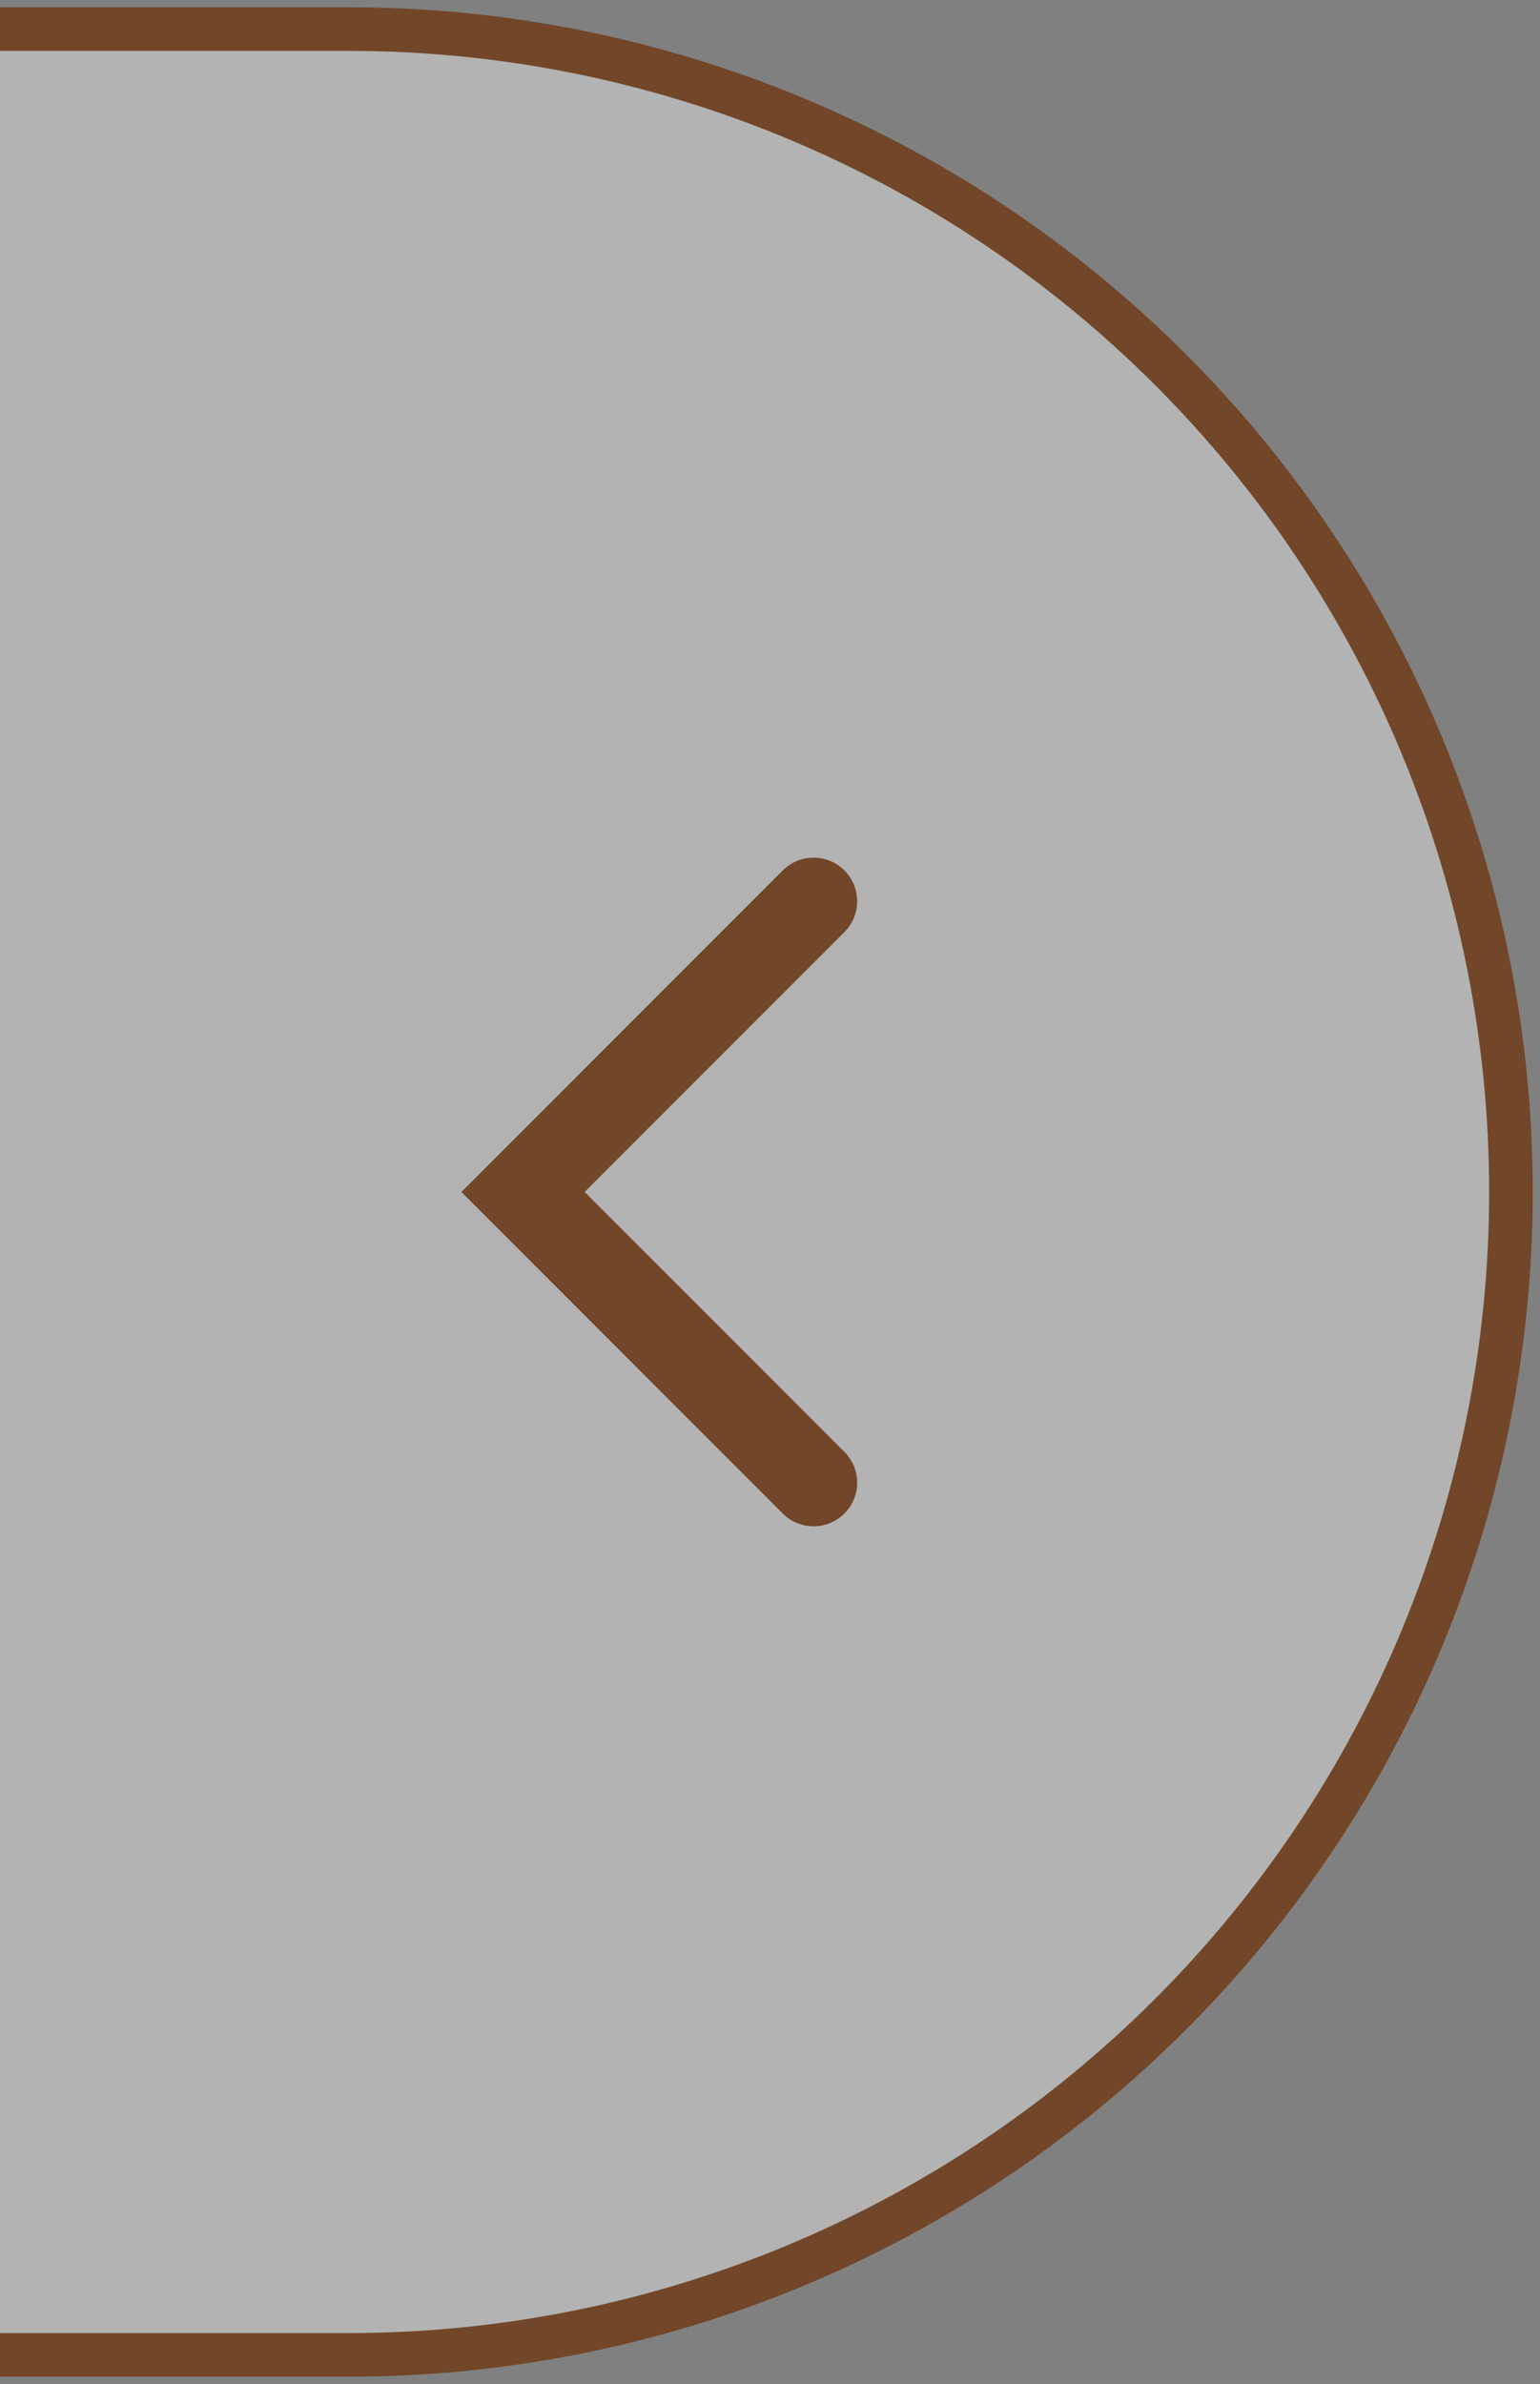
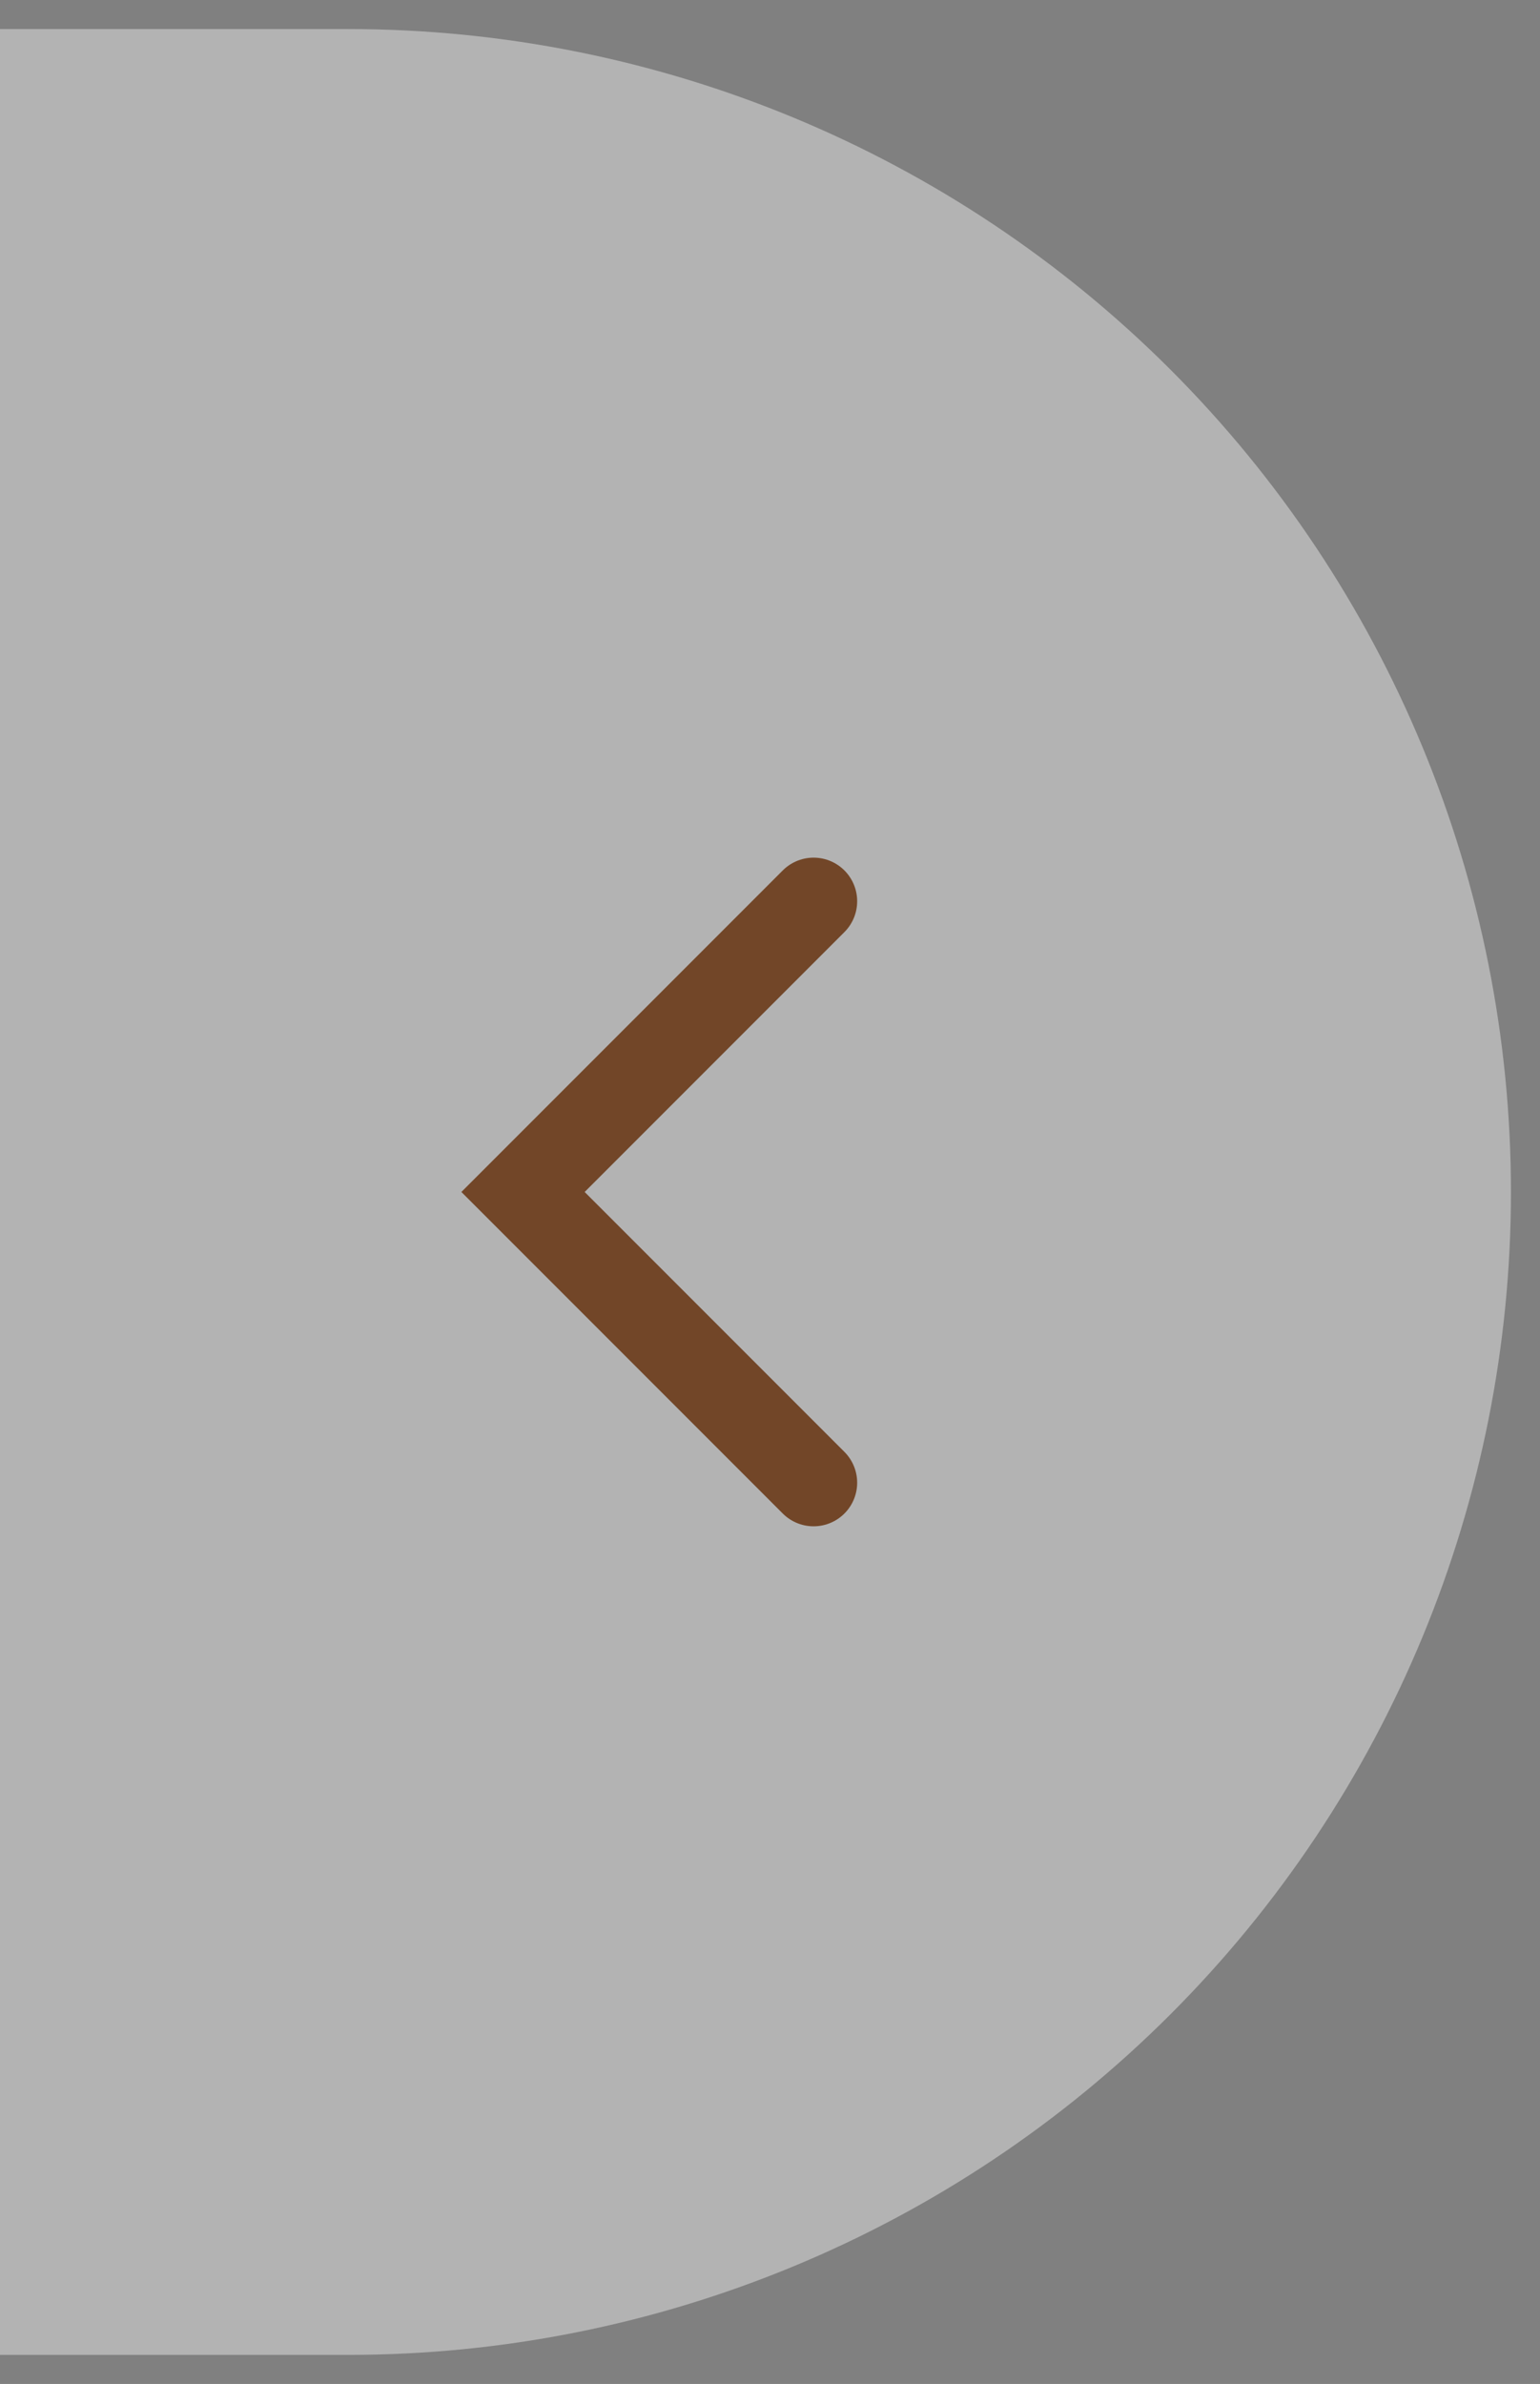
<svg xmlns="http://www.w3.org/2000/svg" width="53" height="82" viewBox="0 0 53 82" fill="none">
  <rect x="0" y="0" width="53" height="82" fill="#808080" stroke="none" />
  <path d="M12 81C22.609 81 32.783 76.786 40.284 69.284C47.786 61.783 52 51.609 52 41C52 30.391 47.786 20.217 40.284 12.716C32.783 5.214 22.609 1 12 1L12 81Z" fill="white" fill-opacity="0.4" />
  <path d="M0 1L12 1L12 81H0V1Z" fill="white" fill-opacity="0.4" />
-   <path d="M0 1L12 1C22.609 1 32.783 5.214 40.284 12.716C47.786 20.217 52 30.391 52 41C52 51.609 47.786 61.783 40.284 69.284C32.783 76.786 22.609 81 12 81H0" stroke="#724628" stroke-width="1.5" />
  <path d="M28 51L18 41L28 31" stroke="#724628" stroke-width="3" stroke-linecap="round" />
</svg>